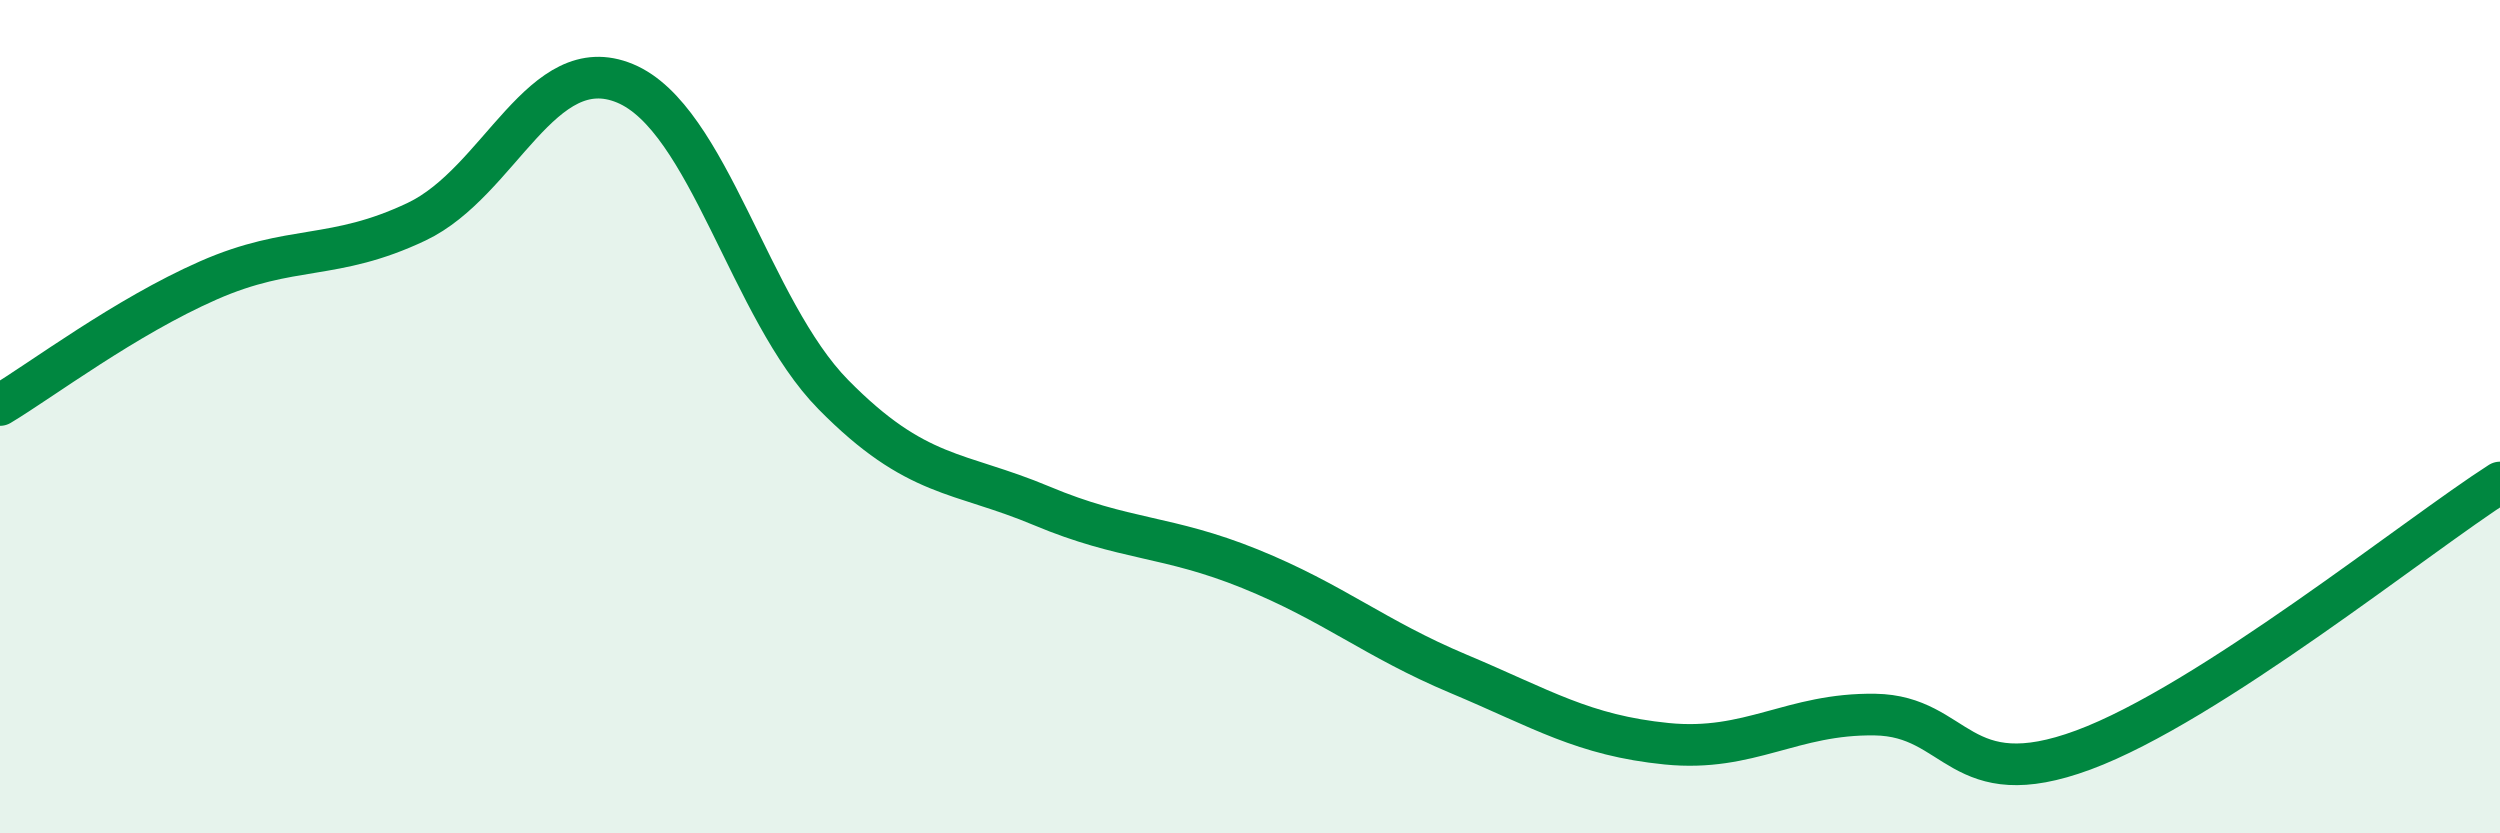
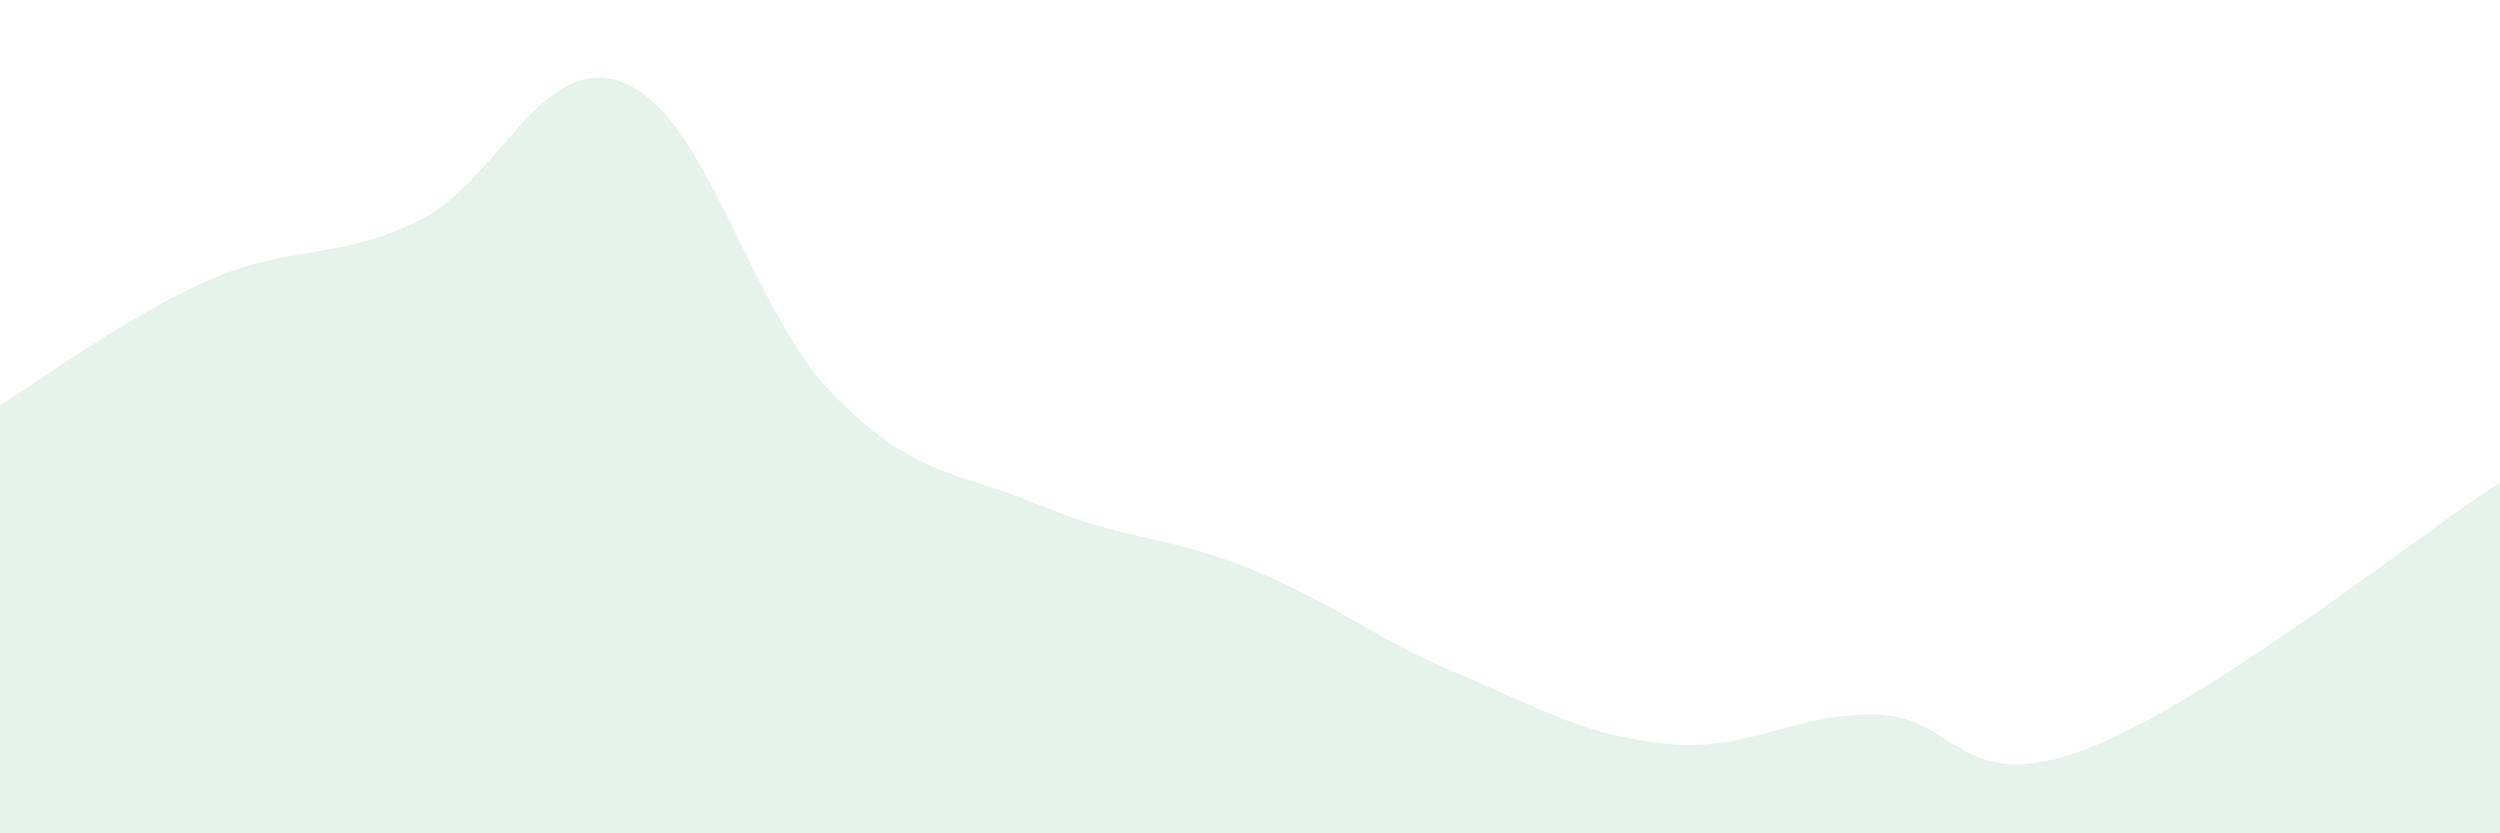
<svg xmlns="http://www.w3.org/2000/svg" width="60" height="20" viewBox="0 0 60 20">
  <path d="M 0,9.72 C 1,9.12 3,7.61 5,6.73 C 7,5.85 8,6.27 10,5.32 C 12,4.37 13,1.17 15,2 C 17,2.83 18,7.44 20,9.47 C 22,11.5 23,11.3 25,12.14 C 27,12.98 28,12.84 30,13.65 C 32,14.46 33,15.33 35,16.17 C 37,17.01 38,17.65 40,17.85 C 42,18.05 43,17.12 45,17.15 C 47,17.18 47,19.11 50,18 C 53,16.89 58,12.86 60,11.58L60 20L0 20Z" fill="#008740" opacity="0.1" stroke-linecap="round" stroke-linejoin="round" />
-   <path d="M 0,9.72 C 1,9.12 3,7.61 5,6.73 C 7,5.85 8,6.27 10,5.32 C 12,4.37 13,1.17 15,2 C 17,2.83 18,7.44 20,9.47 C 22,11.5 23,11.3 25,12.14 C 27,12.98 28,12.84 30,13.65 C 32,14.46 33,15.33 35,16.17 C 37,17.01 38,17.65 40,17.85 C 42,18.05 43,17.12 45,17.15 C 47,17.18 47,19.11 50,18 C 53,16.89 58,12.86 60,11.58" stroke="#008740" stroke-width="1" fill="none" stroke-linecap="round" stroke-linejoin="round" />
</svg>